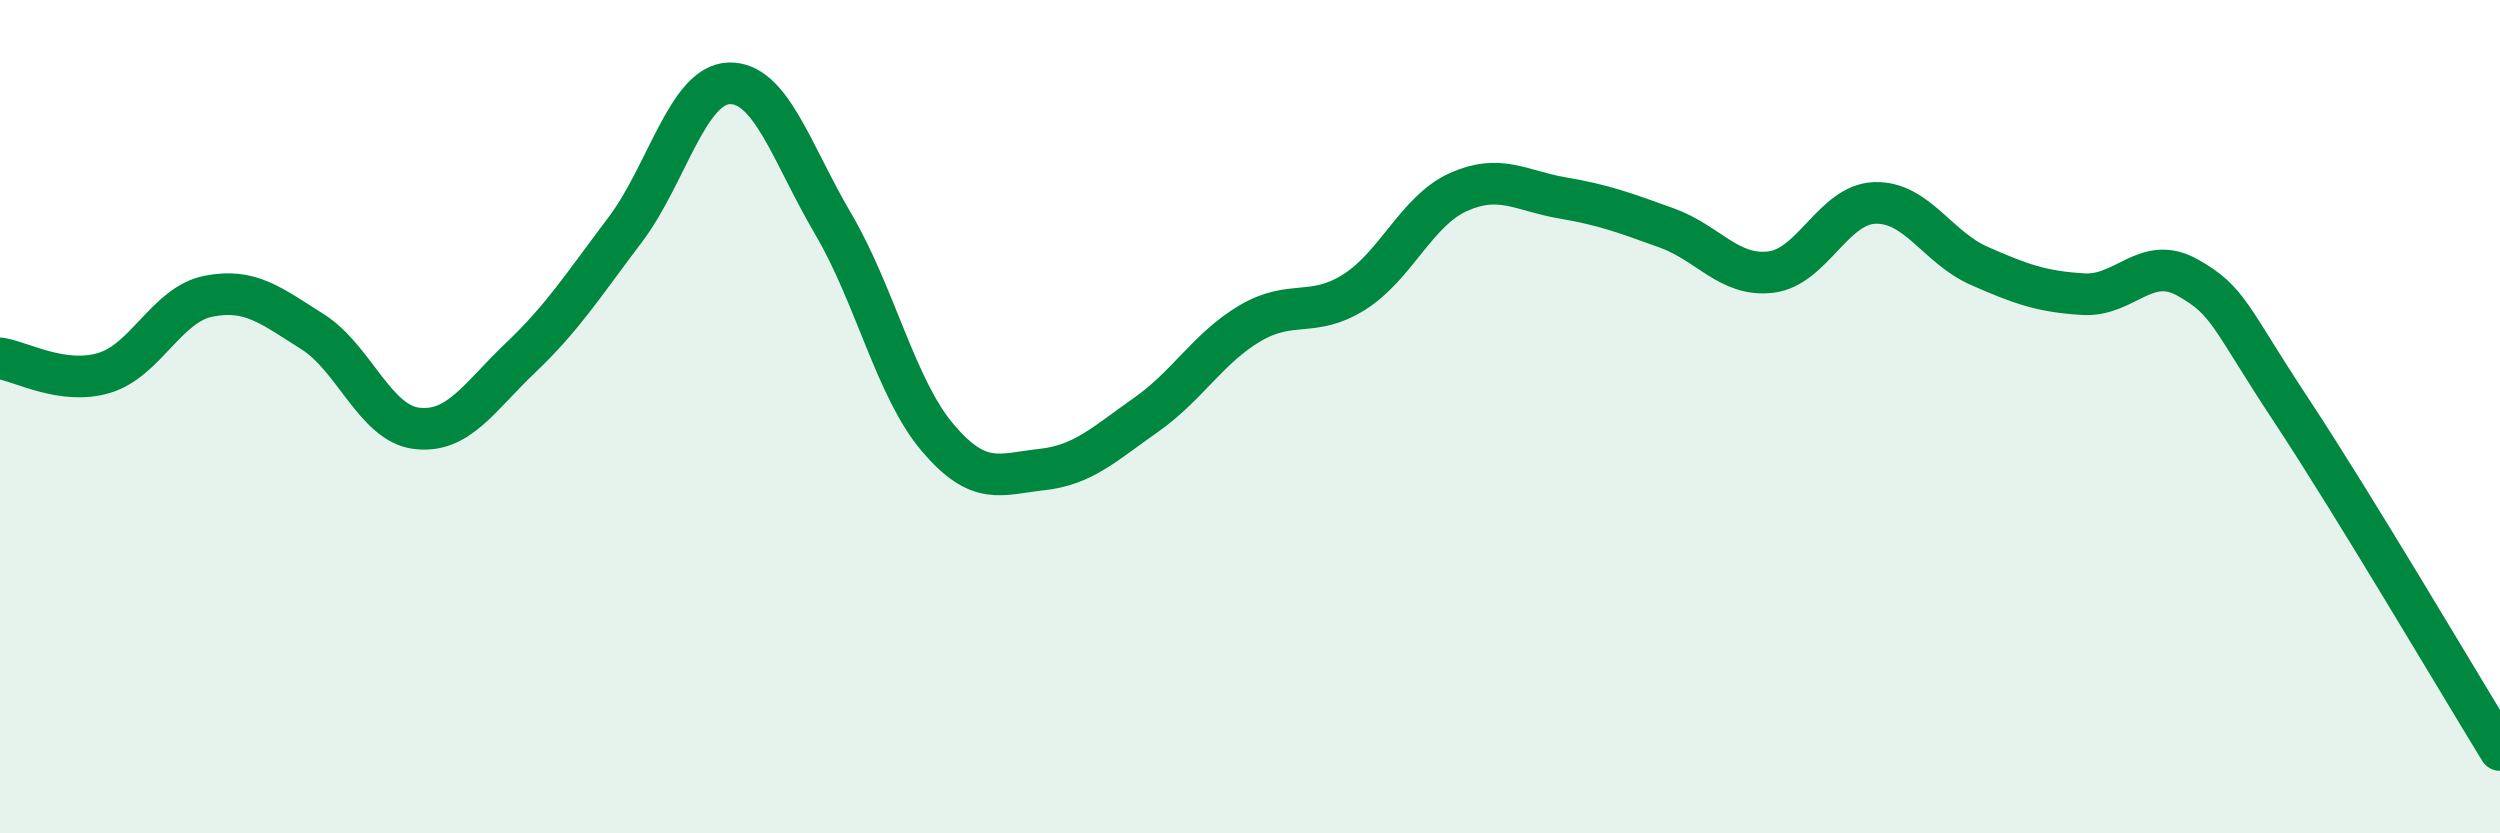
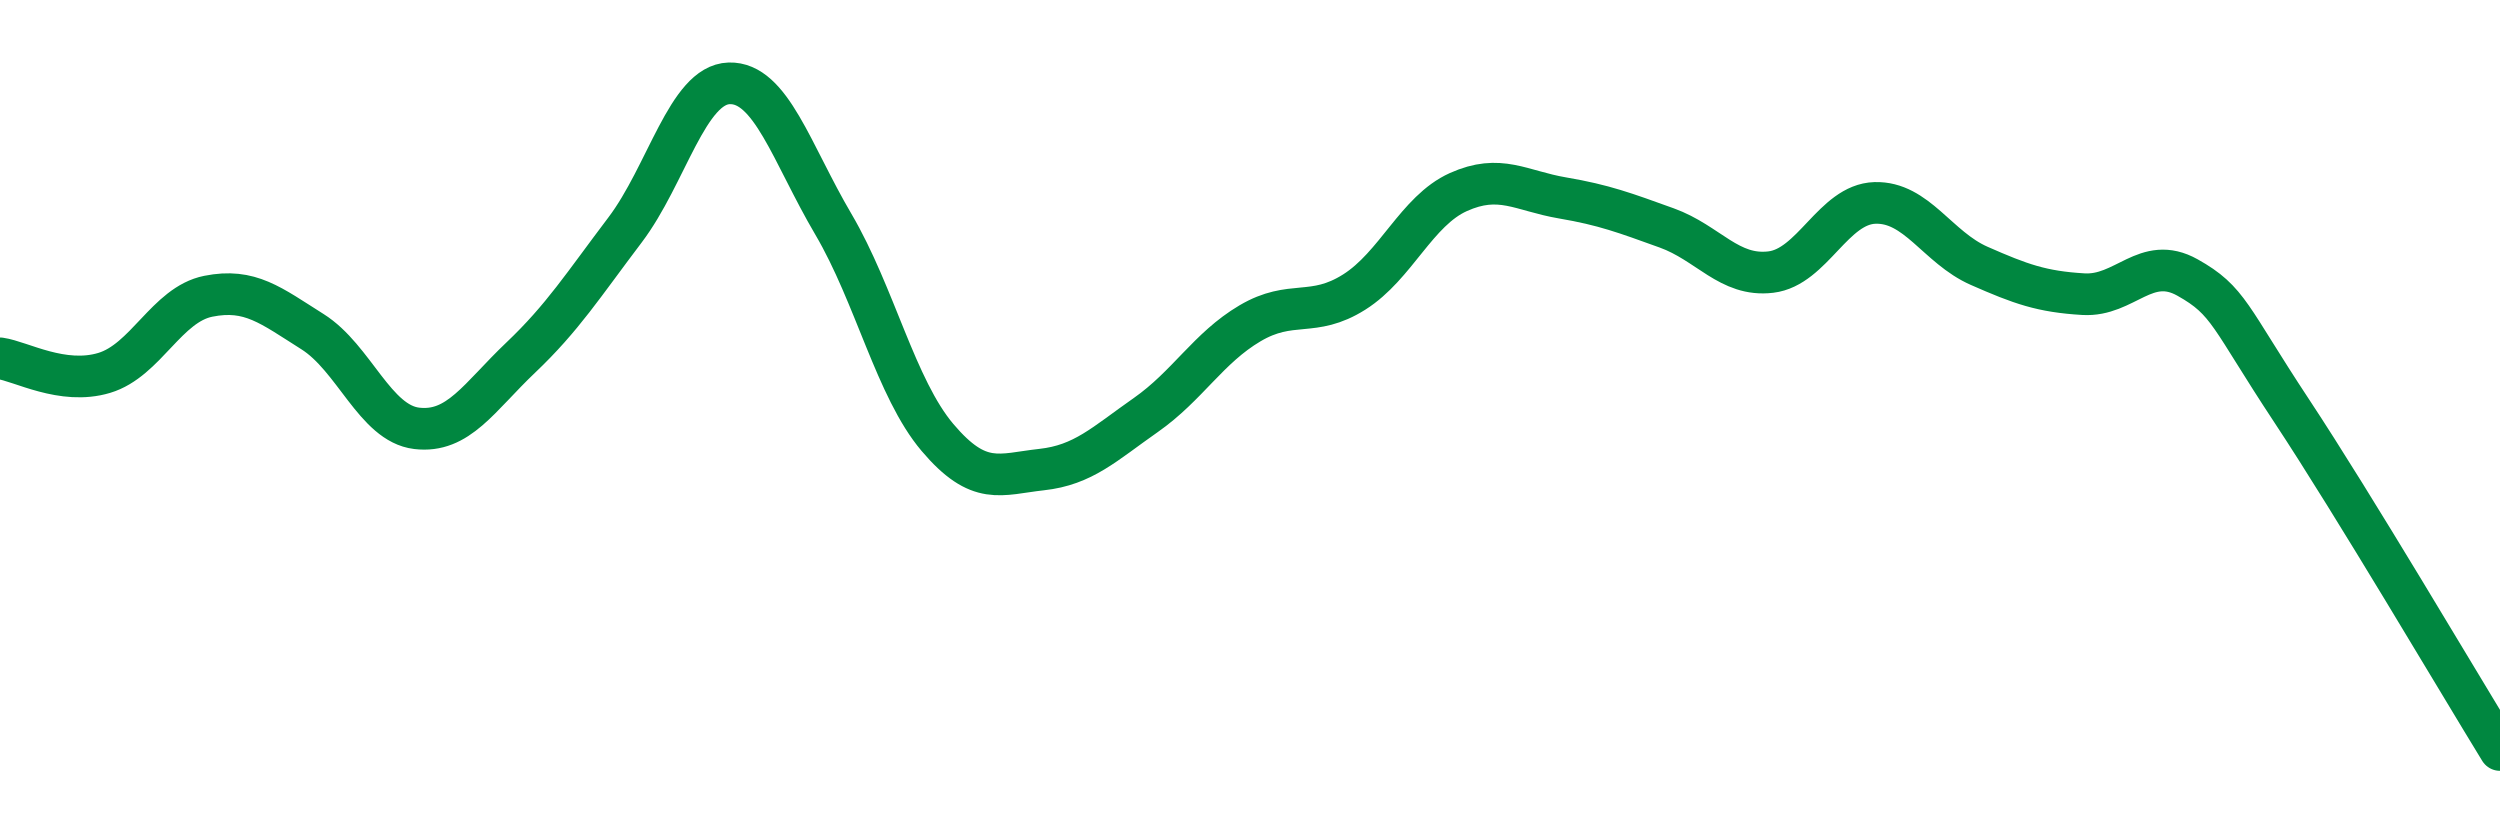
<svg xmlns="http://www.w3.org/2000/svg" width="60" height="20" viewBox="0 0 60 20">
-   <path d="M 0,8.6 C 0.5,8.67 1.5,9.25 2.5,8.95 C 3.5,8.65 4,7.31 5,7.11 C 6,6.91 6.5,7.33 7.5,7.96 C 8.5,8.59 9,10.16 10,10.28 C 11,10.4 11.5,9.53 12.5,8.58 C 13.5,7.63 14,6.84 15,5.52 C 16,4.2 16.5,2.03 17.5,2 C 18.5,1.97 19,3.68 20,5.38 C 21,7.08 21.5,9.32 22.5,10.5 C 23.5,11.68 24,11.38 25,11.27 C 26,11.16 26.5,10.66 27.5,9.96 C 28.5,9.26 29,8.35 30,7.76 C 31,7.17 31.5,7.64 32.5,7.01 C 33.5,6.38 34,5.06 35,4.61 C 36,4.16 36.5,4.58 37.5,4.75 C 38.5,4.92 39,5.11 40,5.47 C 41,5.83 41.5,6.65 42.5,6.53 C 43.5,6.41 44,4.9 45,4.87 C 46,4.84 46.5,5.94 47.5,6.38 C 48.5,6.82 49,7 50,7.06 C 51,7.12 51.5,6.1 52.5,6.66 C 53.5,7.22 53.5,7.59 55,9.86 C 56.5,12.13 59,16.37 60,18L60 20L0 20Z" fill="#008740" opacity="0.1" stroke-linecap="round" stroke-linejoin="round" />
  <path d="M 0,8.6 C 0.5,8.67 1.5,9.25 2.5,8.95 C 3.5,8.65 4,7.31 5,7.11 C 6,6.91 6.5,7.33 7.5,7.96 C 8.5,8.59 9,10.16 10,10.28 C 11,10.4 11.5,9.53 12.5,8.58 C 13.5,7.63 14,6.84 15,5.52 C 16,4.2 16.5,2.03 17.5,2 C 18.5,1.97 19,3.68 20,5.38 C 21,7.08 21.5,9.32 22.5,10.5 C 23.5,11.68 24,11.38 25,11.27 C 26,11.16 26.5,10.66 27.5,9.96 C 28.5,9.26 29,8.35 30,7.76 C 31,7.17 31.5,7.64 32.5,7.01 C 33.5,6.38 34,5.06 35,4.61 C 36,4.16 36.5,4.58 37.5,4.75 C 38.5,4.92 39,5.11 40,5.47 C 41,5.83 41.5,6.65 42.5,6.53 C 43.5,6.41 44,4.9 45,4.87 C 46,4.84 46.5,5.94 47.5,6.38 C 48.5,6.82 49,7 50,7.06 C 51,7.12 51.5,6.1 52.5,6.66 C 53.5,7.22 53.5,7.59 55,9.86 C 56.5,12.13 59,16.37 60,18" stroke="#008740" stroke-width="1" fill="none" stroke-linecap="round" stroke-linejoin="round" />
</svg>